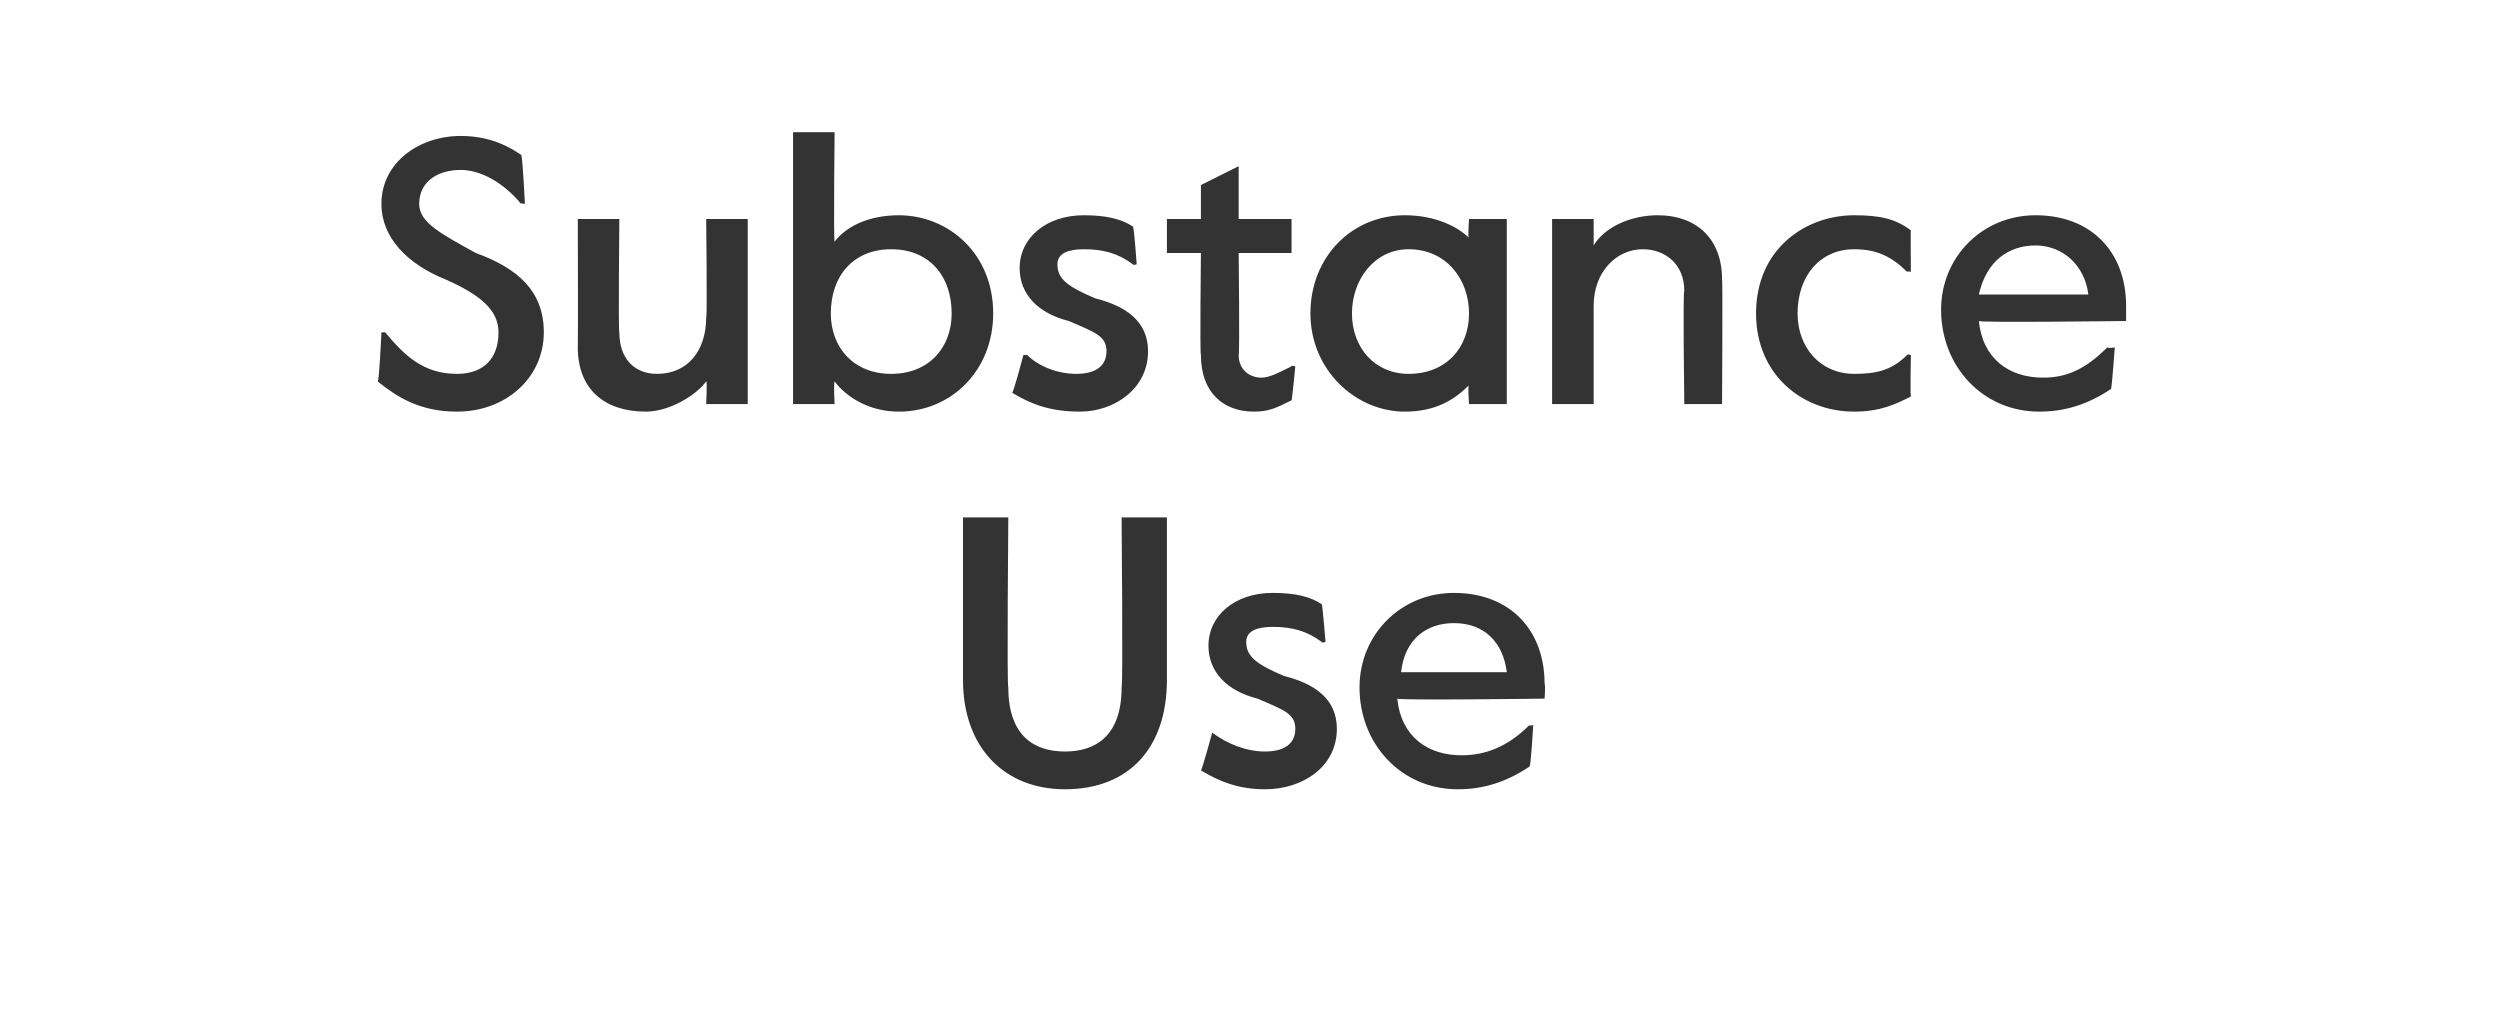
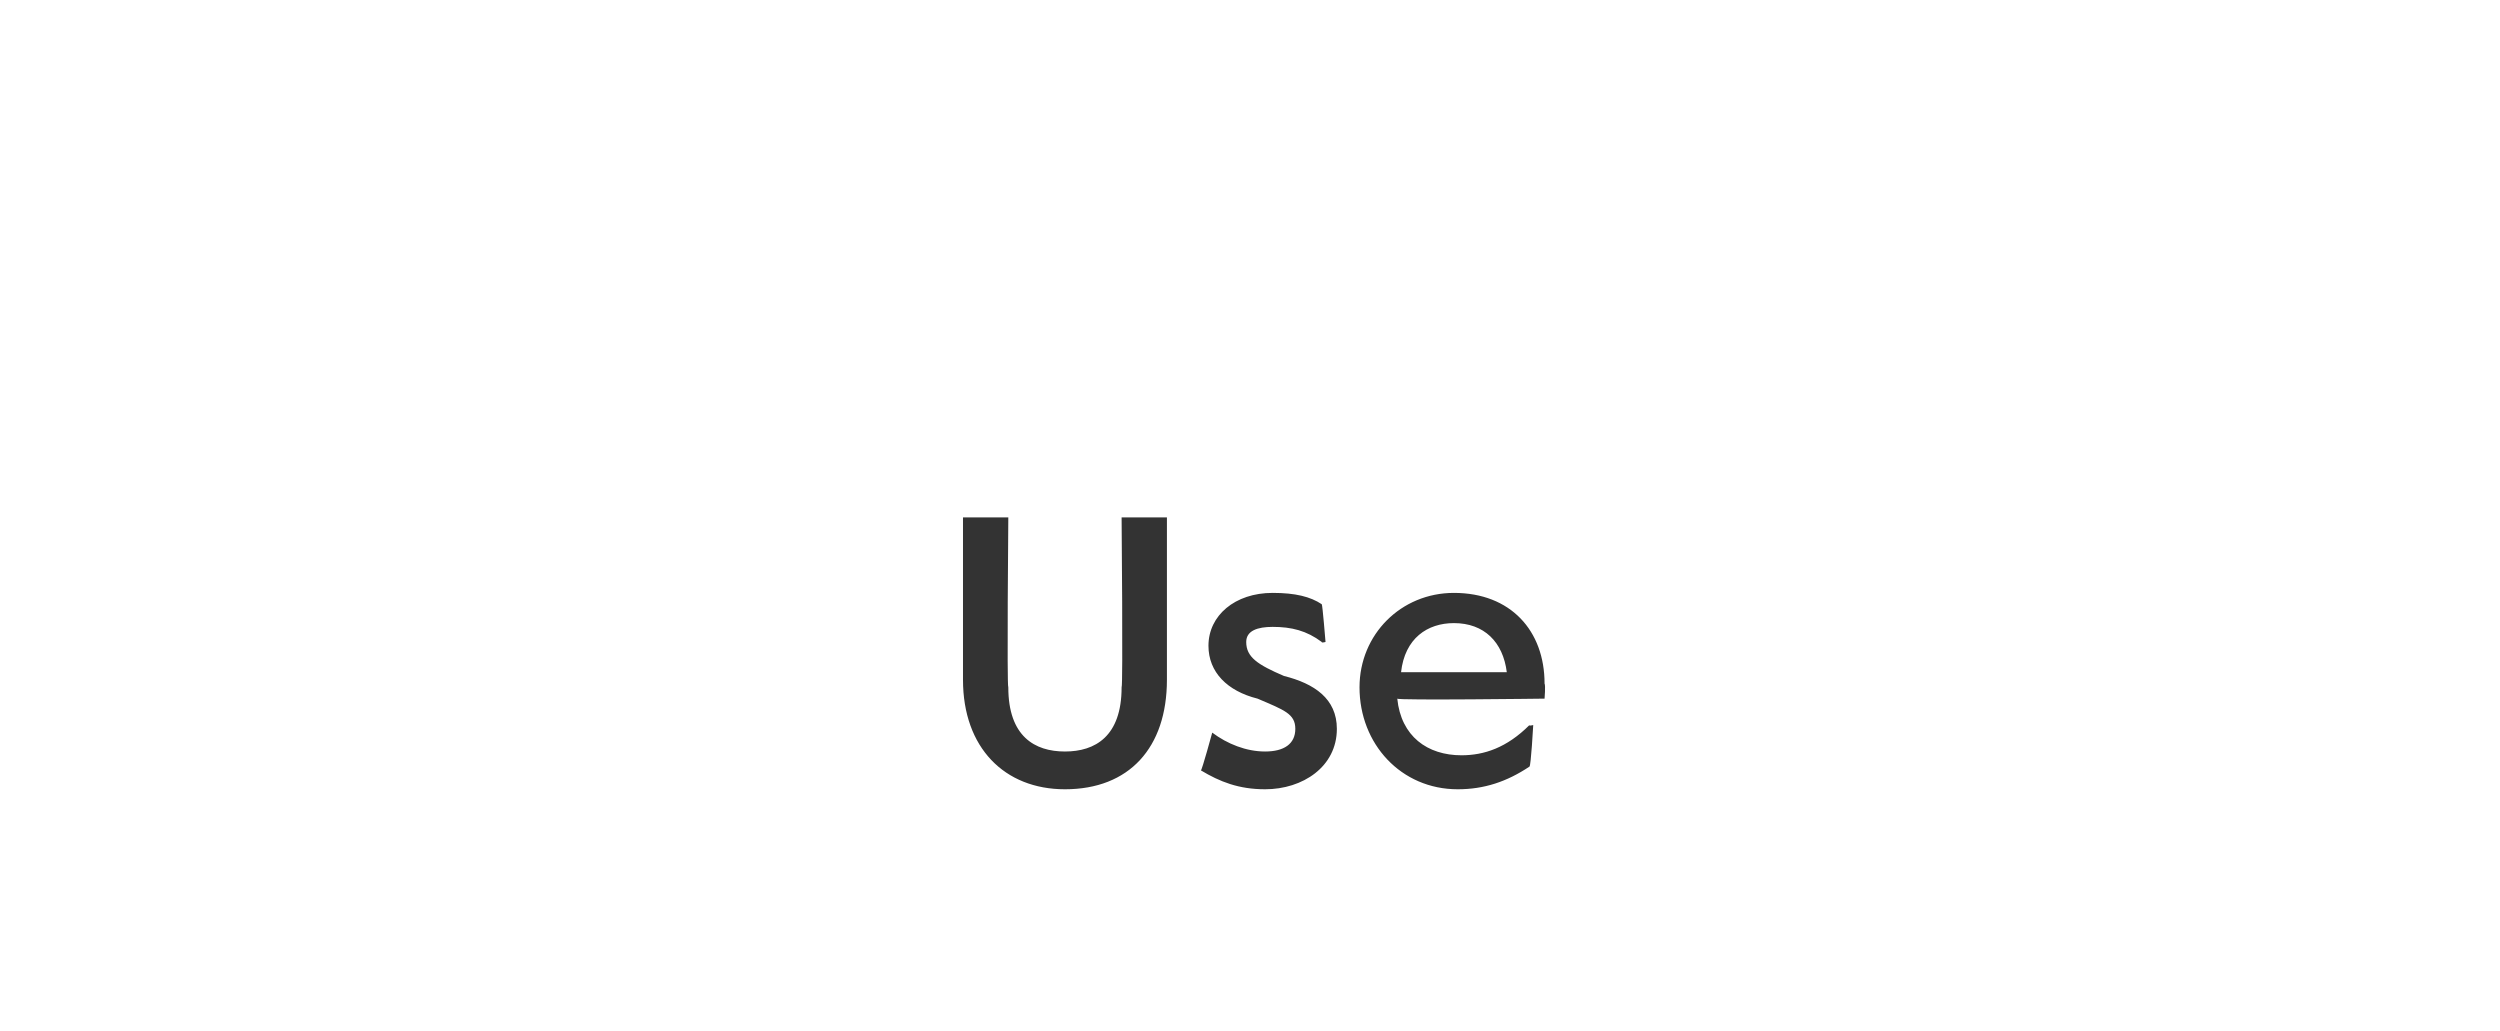
<svg xmlns="http://www.w3.org/2000/svg" version="1.1" width="66.2px" height="27.3px" viewBox="0 -3 66.2 27.3" style="top:-3px">
  <desc>Substance Use</desc>
  <defs />
  <g id="Polygon15505">
    <path d="m25.5 15v-4.3h1.2s-.04 4.48 0 4.5c0 1.3.7 1.7 1.5 1.7c.8 0 1.5-.4 1.5-1.7c.04-.02 0-4.5 0-4.5h1.2v4.3c0 1.8-1 2.9-2.7 2.9c-1.6 0-2.7-1.1-2.7-2.9zm6.3 2.4c.03-.01.3-1 .3-1c0 0 .04-.01 0 0c.4.3.9.5 1.4.5c.5 0 .8-.2.8-.6c0-.4-.3-.5-1-.8c-.8-.2-1.3-.7-1.3-1.4c0-.8.7-1.4 1.7-1.4c.6 0 1 .1 1.3.3c.02.01.1 1 .1 1c0 0-.11.03-.1 0c-.4-.3-.8-.4-1.3-.4c-.4 0-.7.1-.7.4c0 .4.3.6 1 .9c.8.2 1.4.6 1.4 1.4c0 1-.9 1.6-1.9 1.6c-.7 0-1.2-.2-1.7-.5zm4.2-2.2c0-1.4 1.1-2.5 2.5-2.5c1.5 0 2.4 1 2.4 2.4c.03.05 0 .4 0 .4c0 0-3.89.05-3.9 0c.1 1 .8 1.5 1.7 1.5c.6 0 1.2-.2 1.8-.8c-.03.03.1 0 .1 0c0 0-.06 1.09-.1 1.1c-.6.4-1.2.6-1.9.6c-1.5 0-2.6-1.2-2.6-2.7zm3.9-.4c-.1-.8-.6-1.3-1.4-1.3c-.7 0-1.3.4-1.4 1.3h2.8z" stroke="none" fill="#333333" />
  </g>
  <g id="Polygon15504">
-     <path d="m10 7.1c.04.04.1-1.3.1-1.3h.1c.5.6 1 1.1 1.9 1.1c.7 0 1.1-.4 1.1-1.1c0-.6-.5-1-1.4-1.4c-1-.4-1.7-1.1-1.7-2c0-1.1 1-1.8 2.1-1.8c.8 0 1.3.3 1.6.5c.04.04.1 1.3.1 1.3c0 0-.14-.03-.1 0c-.5-.6-1.1-.9-1.6-.9c-.6 0-1.1.3-1.1.9c0 .5.6.8 1.5 1.3c1.1.4 1.8 1 1.8 2.1c0 1.2-1 2.1-2.3 2.1c-1 0-1.6-.4-2.1-.8zm5.3-.9c.01-.04 0-3.4 0-3.4h1.1s-.03 3.04 0 3c0 .7.4 1.1 1 1.1c.8 0 1.3-.6 1.3-1.5c.03.05 0-2.6 0-2.6h1.1v4.9h-1.1s.03-.64 0-.6c-.3.4-1 .8-1.6.8c-1.1 0-1.8-.6-1.8-1.7zm6.8.9c-.03.04 0 .6 0 .6H21V.5h1.1s-.03 2.89 0 2.9c.3-.4.9-.7 1.7-.7c1.3 0 2.5 1 2.5 2.6c0 1.5-1.1 2.6-2.5 2.6c-.8 0-1.4-.4-1.7-.8zm3.1-1.8c0-1-.6-1.7-1.6-1.7c-1 0-1.6.7-1.6 1.7c0 .9.6 1.6 1.6 1.6c1 0 1.6-.7 1.6-1.6zm1.6 2.1c.04-.01.3-1 .3-1h.1c.3.3.8.5 1.3.5c.5 0 .8-.2.8-.6c0-.4-.3-.5-1-.8c-.8-.2-1.3-.7-1.3-1.4c0-.8.7-1.4 1.7-1.4c.6 0 1 .1 1.3.3c.03.01.1 1 .1 1c0 0-.1.03-.1 0c-.4-.3-.8-.4-1.3-.4c-.4 0-.7.1-.7.4c0 .4.3.6 1 .9c.8.2 1.4.6 1.4 1.4c0 1-.9 1.6-1.8 1.6c-.8 0-1.3-.2-1.8-.5zm5-1c-.03-.03 0-2.7 0-2.7h-.9v-.9h.9v-.9l1-.5v1.4h1.4v.9h-1.4s.03 2.65 0 2.7c0 .4.3.6.6.6c.2 0 .4-.1.8-.3c-.03-.03.1 0 .1 0c0 0-.09.93-.1.9c-.4.2-.6.3-1 .3c-.8 0-1.4-.5-1.4-1.5zm2.9-1.1c0-1.5 1.1-2.6 2.5-2.6c.8 0 1.4.3 1.7.6c-.04.03 0-.5 0-.5h1v4.9h-1s-.04-.5 0-.5c-.4.4-.9.7-1.7.7c-1.3 0-2.5-1.1-2.5-2.6zm4.2 0c0-.9-.6-1.7-1.6-1.7c-.9 0-1.5.8-1.5 1.7c0 .9.6 1.6 1.5 1.6c1 0 1.6-.7 1.6-1.6zm2.2-2.5h1.1v.7c.3-.5 1-.8 1.7-.8c1 0 1.7.6 1.7 1.7c.02-.02 0 3.3 0 3.3h-1s-.04-3 0-3c0-.7-.5-1.1-1.1-1.1c-.7 0-1.3.6-1.3 1.5v2.6h-1.1V2.8zm5.4 2.5c0-1.7 1.3-2.6 2.6-2.6c.7 0 1.1.1 1.5.4c-.01-.03 0 1.1 0 1.1c0 0-.09-.03-.1 0c-.4-.4-.8-.6-1.4-.6c-.9 0-1.5.7-1.5 1.7c0 .9.6 1.6 1.5 1.6c.6 0 1-.1 1.4-.5c0-.03.1 0 .1 0c0 0-.02 1.06 0 1.1c-.4.2-.8.4-1.5.4c-1.4 0-2.6-1-2.6-2.6zm4.9-.1c0-1.4 1.1-2.5 2.5-2.5c1.5 0 2.4 1 2.4 2.4v.4s-3.91.05-3.9 0c.1 1 .8 1.5 1.7 1.5c.6 0 1.1-.2 1.7-.8c.05.03.2 0 .2 0c0 0-.08 1.09-.1 1.1c-.6.4-1.2.6-1.9.6c-1.5 0-2.6-1.2-2.6-2.7zm3.9-.4c-.1-.8-.7-1.3-1.4-1.3c-.7 0-1.3.4-1.5 1.3h2.9z" stroke="none" fill="#333333" />
-   </g>
+     </g>
</svg>